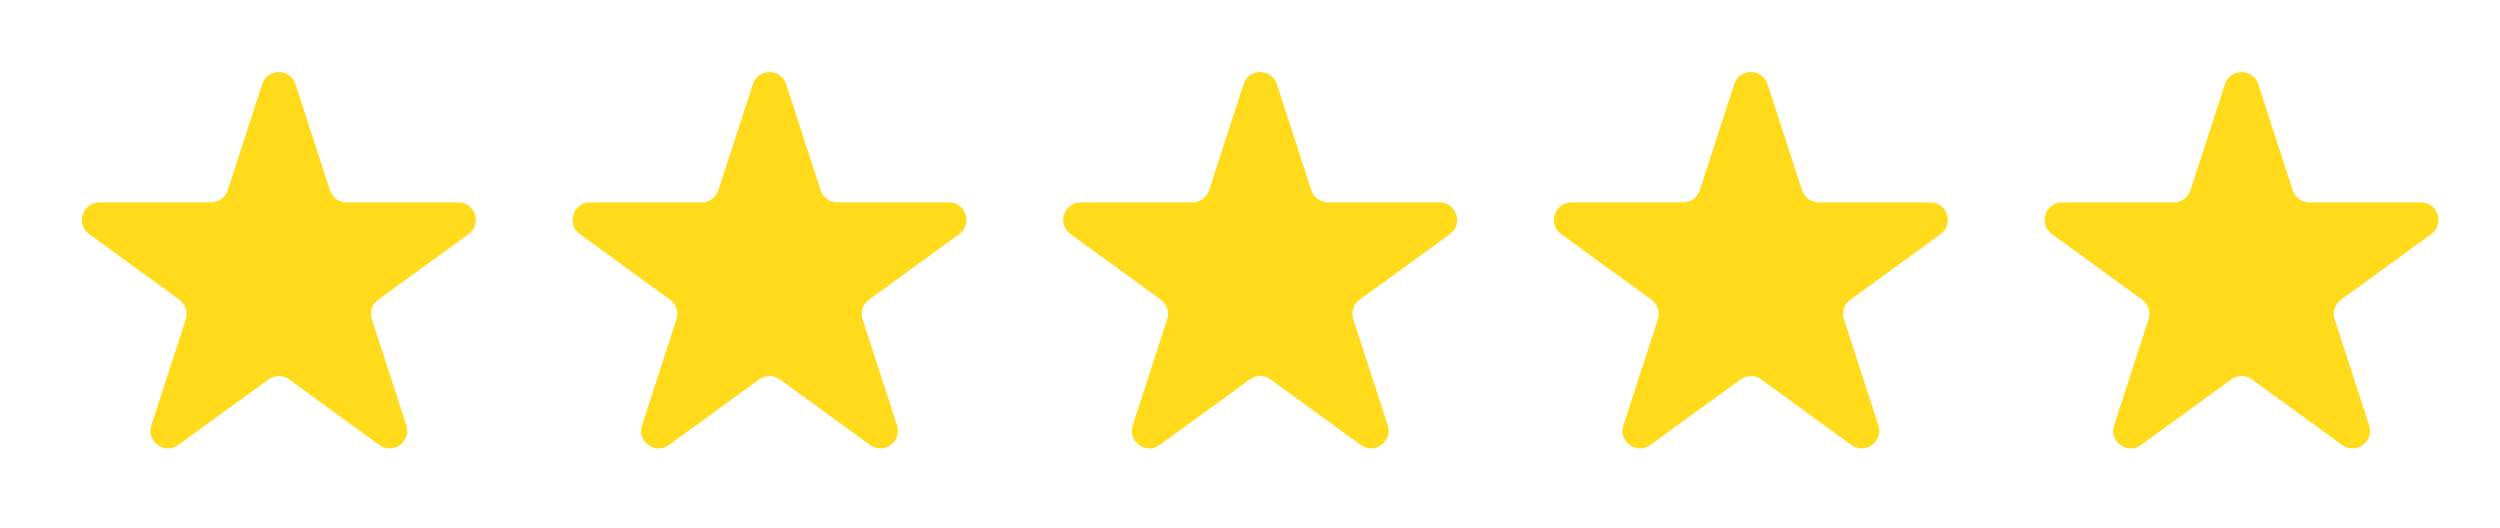
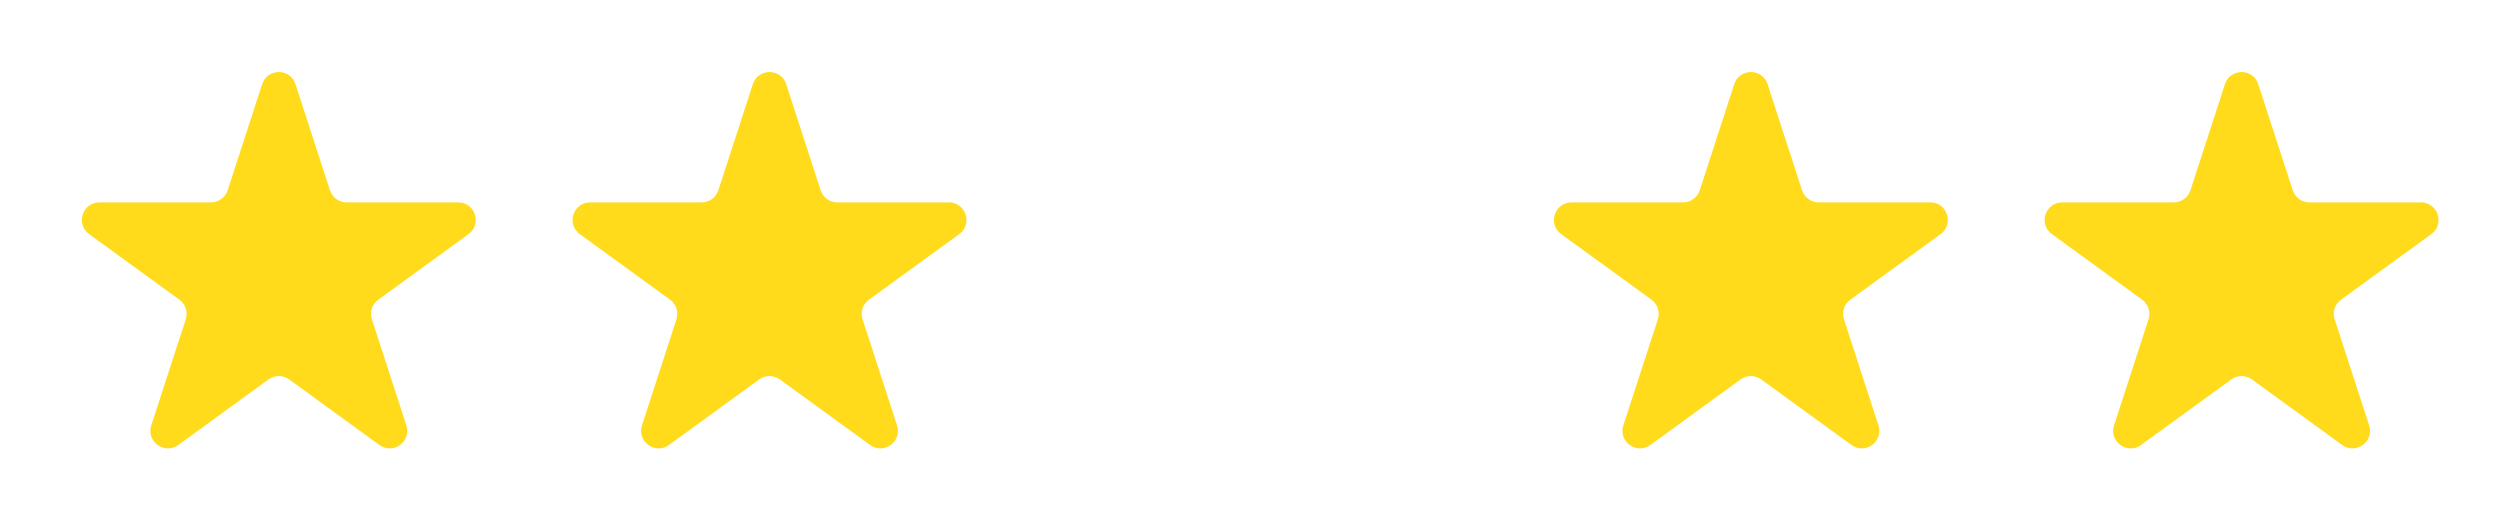
<svg xmlns="http://www.w3.org/2000/svg" width="71" height="15" viewBox="0 0 71 15" fill="none">
  <path d="M7.445 2.39C7.594 1.932 8.243 1.932 8.392 2.39L9.371 5.404C9.438 5.609 9.629 5.748 9.845 5.748H13.014C13.496 5.748 13.696 6.365 13.306 6.649L10.742 8.511C10.568 8.638 10.495 8.863 10.562 9.068L11.541 12.082C11.69 12.54 11.165 12.921 10.775 12.638L8.211 10.775C8.037 10.649 7.8 10.649 7.626 10.775L5.062 12.638C4.672 12.921 4.147 12.54 4.296 12.082L5.276 9.068C5.342 8.863 5.269 8.638 5.095 8.511L2.531 6.649C2.141 6.365 2.341 5.748 2.823 5.748H5.993C6.208 5.748 6.399 5.609 6.466 5.404L7.445 2.39Z" fill="#FFDB1B" />
  <path d="M21.381 2.39C21.53 1.932 22.178 1.932 22.327 2.39L23.307 5.404C23.373 5.609 23.564 5.748 23.78 5.748H26.949C27.431 5.748 27.632 6.365 27.242 6.649L24.678 8.511C24.503 8.638 24.43 8.863 24.497 9.068L25.476 12.082C25.625 12.54 25.101 12.921 24.71 12.638L22.147 10.775C21.972 10.649 21.736 10.649 21.561 10.775L18.998 12.638C18.608 12.921 18.083 12.54 18.232 12.082L19.211 9.068C19.278 8.863 19.205 8.638 19.03 8.511L16.466 6.649C16.076 6.365 16.277 5.748 16.759 5.748H19.928C20.144 5.748 20.335 5.609 20.401 5.404L21.381 2.39Z" fill="#FFDB1B" />
-   <path d="M35.317 2.39C35.466 1.932 36.114 1.932 36.264 2.39L37.243 5.404C37.309 5.609 37.501 5.748 37.716 5.748H40.885C41.367 5.748 41.568 6.365 41.178 6.649L38.614 8.511C38.439 8.638 38.367 8.863 38.433 9.068L39.412 12.082C39.561 12.54 39.036 12.921 38.647 12.638L36.083 10.775C35.908 10.649 35.672 10.649 35.498 10.775L32.934 12.638C32.544 12.921 32.019 12.54 32.168 12.082L33.147 9.068C33.214 8.863 33.141 8.638 32.966 8.511L30.402 6.649C30.012 6.365 30.213 5.748 30.695 5.748H33.864C34.08 5.748 34.271 5.609 34.337 5.404L35.317 2.39Z" fill="#FFDB1B" />
  <path d="M49.252 2.39C49.401 1.932 50.05 1.932 50.199 2.39L51.178 5.404C51.245 5.609 51.436 5.748 51.652 5.748H54.821C55.303 5.748 55.503 6.365 55.113 6.649L52.549 8.511C52.375 8.638 52.302 8.863 52.369 9.068L53.348 12.082C53.497 12.54 52.972 12.921 52.582 12.638L50.018 10.775C49.844 10.649 49.608 10.649 49.433 10.775L46.869 12.638C46.479 12.921 45.954 12.54 46.103 12.082L47.083 9.068C47.149 8.863 47.076 8.638 46.902 8.511L44.338 6.649C43.948 6.365 44.148 5.748 44.631 5.748H47.8C48.015 5.748 48.206 5.609 48.273 5.404L49.252 2.39Z" fill="#FFDB1B" />
  <path d="M63.188 2.39C63.337 1.932 63.986 1.932 64.135 2.39L65.114 5.404C65.18 5.609 65.372 5.748 65.587 5.748H68.756C69.238 5.748 69.439 6.365 69.049 6.649L66.485 8.511C66.311 8.638 66.237 8.863 66.304 9.068L67.284 12.082C67.433 12.54 66.908 12.921 66.518 12.638L63.954 10.775C63.779 10.649 63.543 10.649 63.369 10.775L60.805 12.638C60.415 12.921 59.89 12.54 60.039 12.082L61.018 9.068C61.085 8.863 61.012 8.638 60.837 8.511L58.274 6.649C57.884 6.365 58.084 5.748 58.566 5.748H61.735C61.951 5.748 62.142 5.609 62.209 5.404L63.188 2.39Z" fill="#FFDB1B" />
</svg>